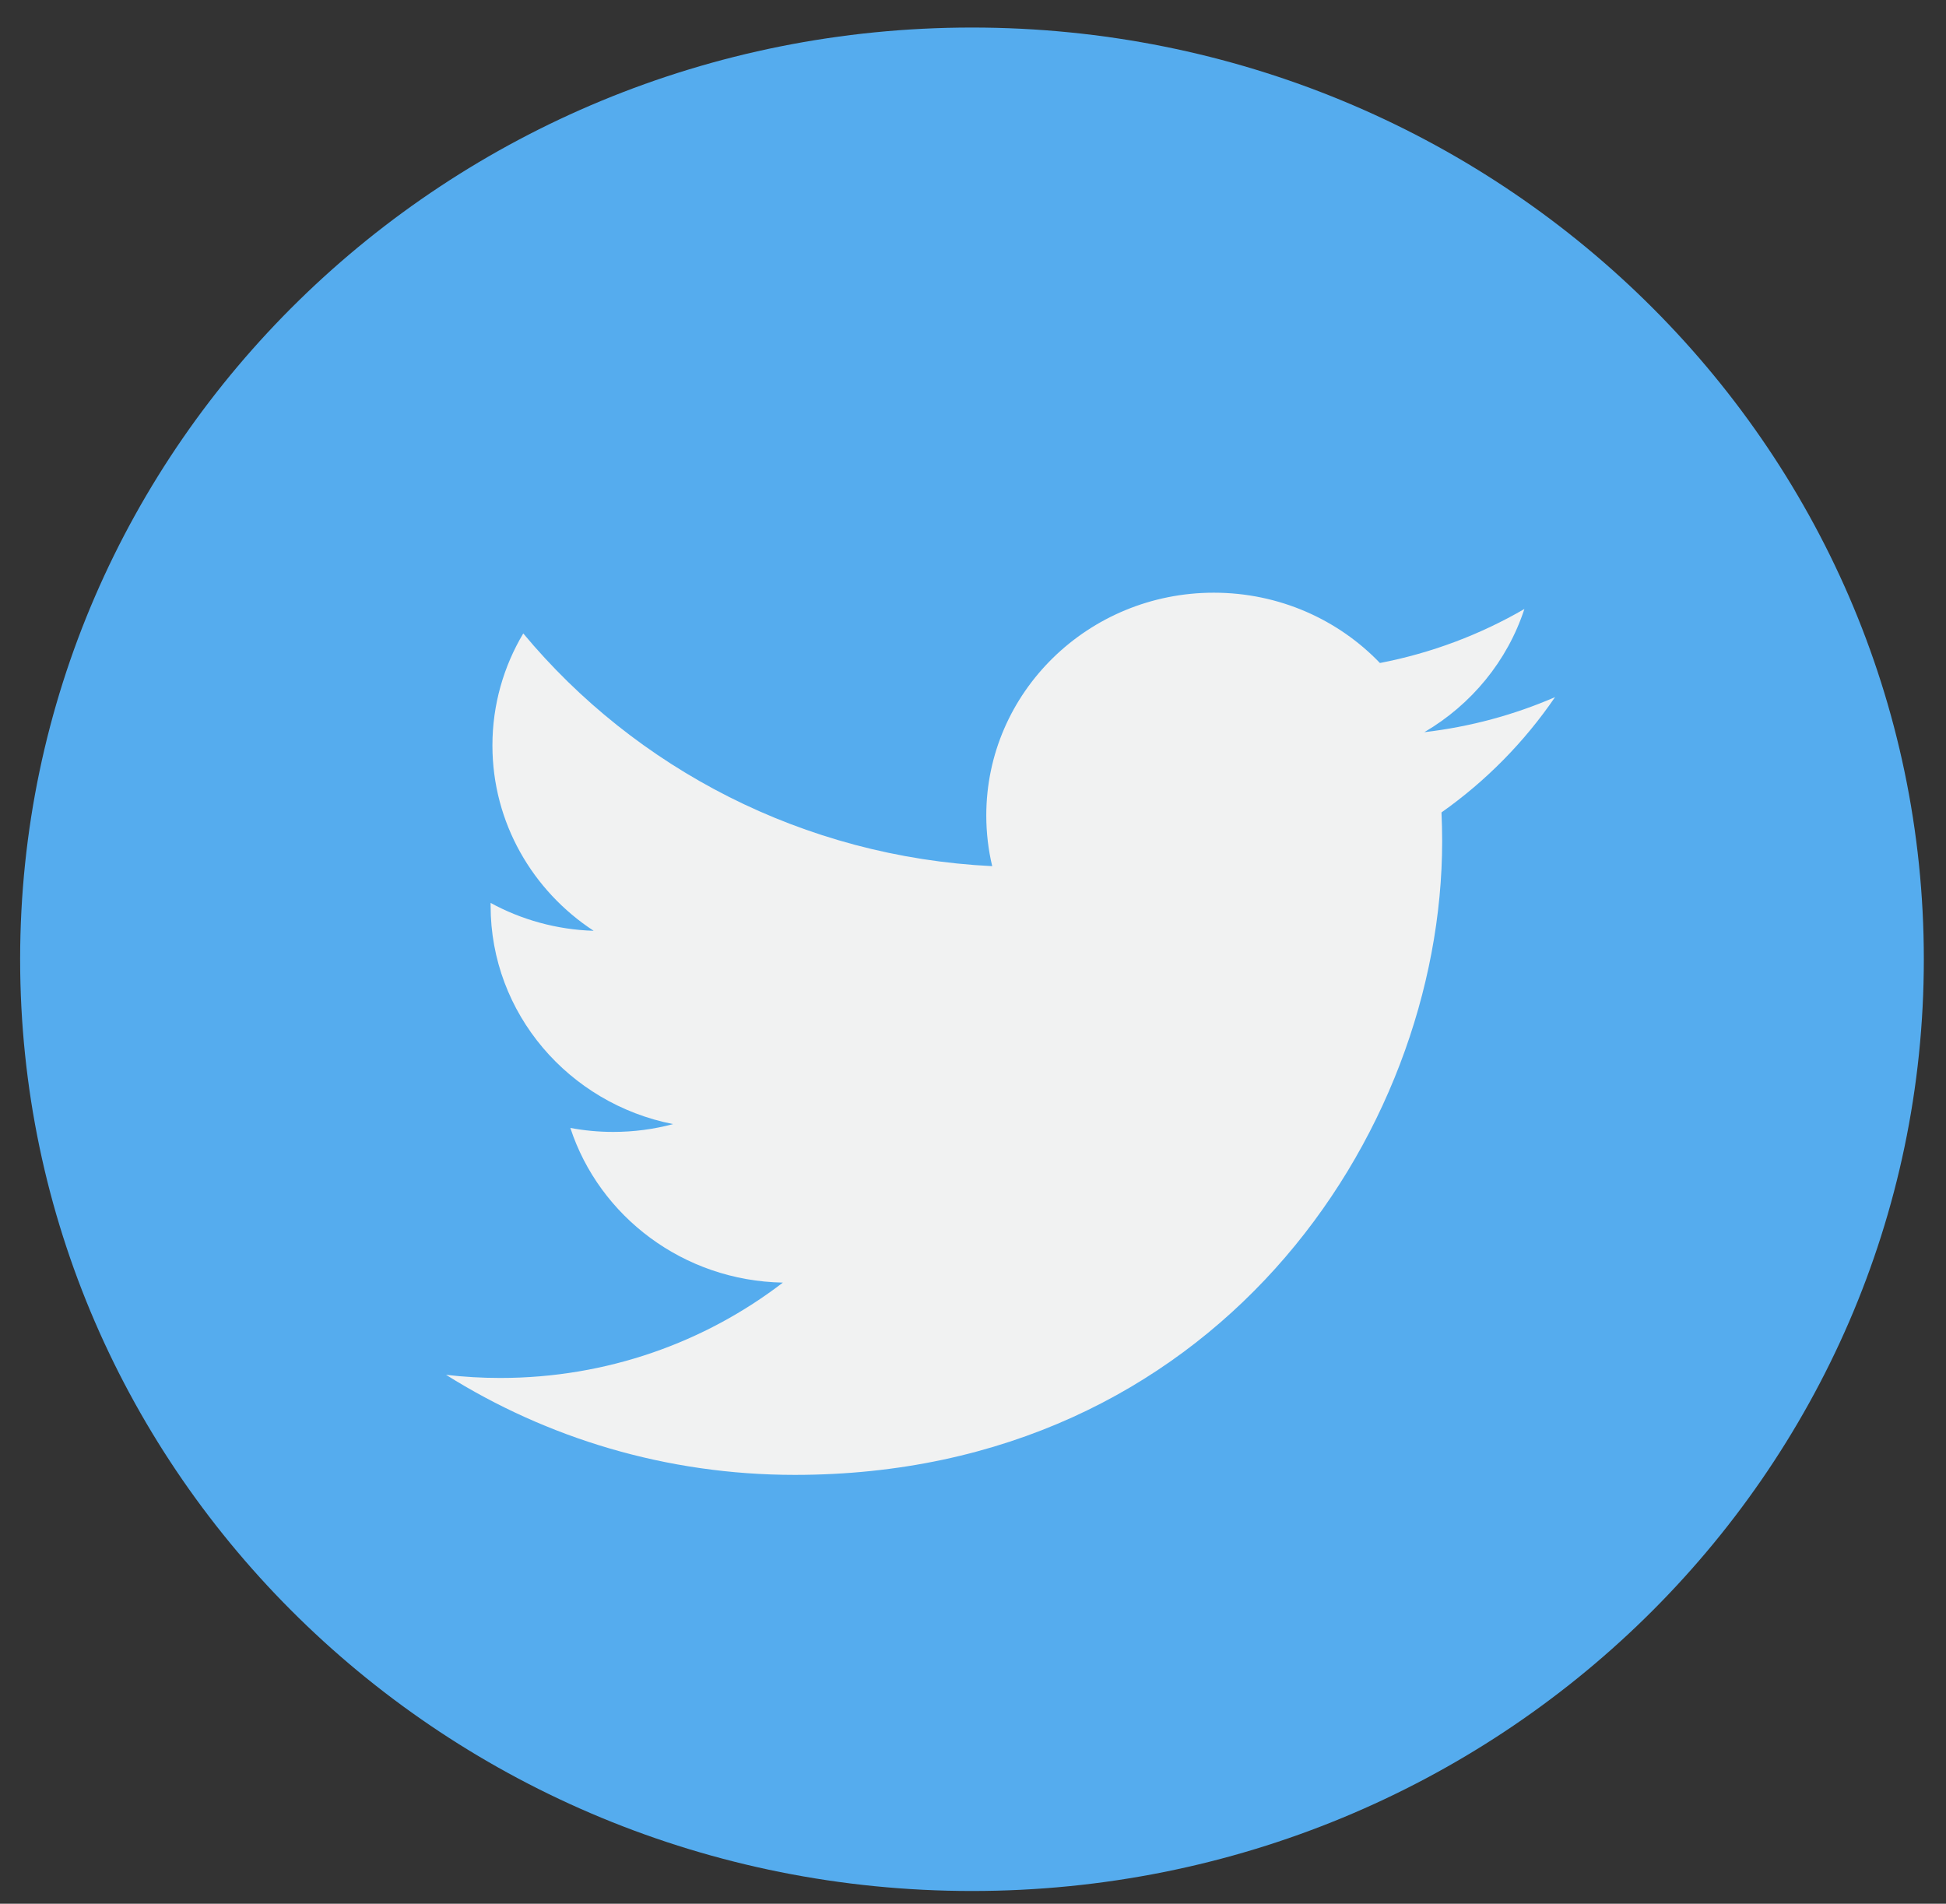
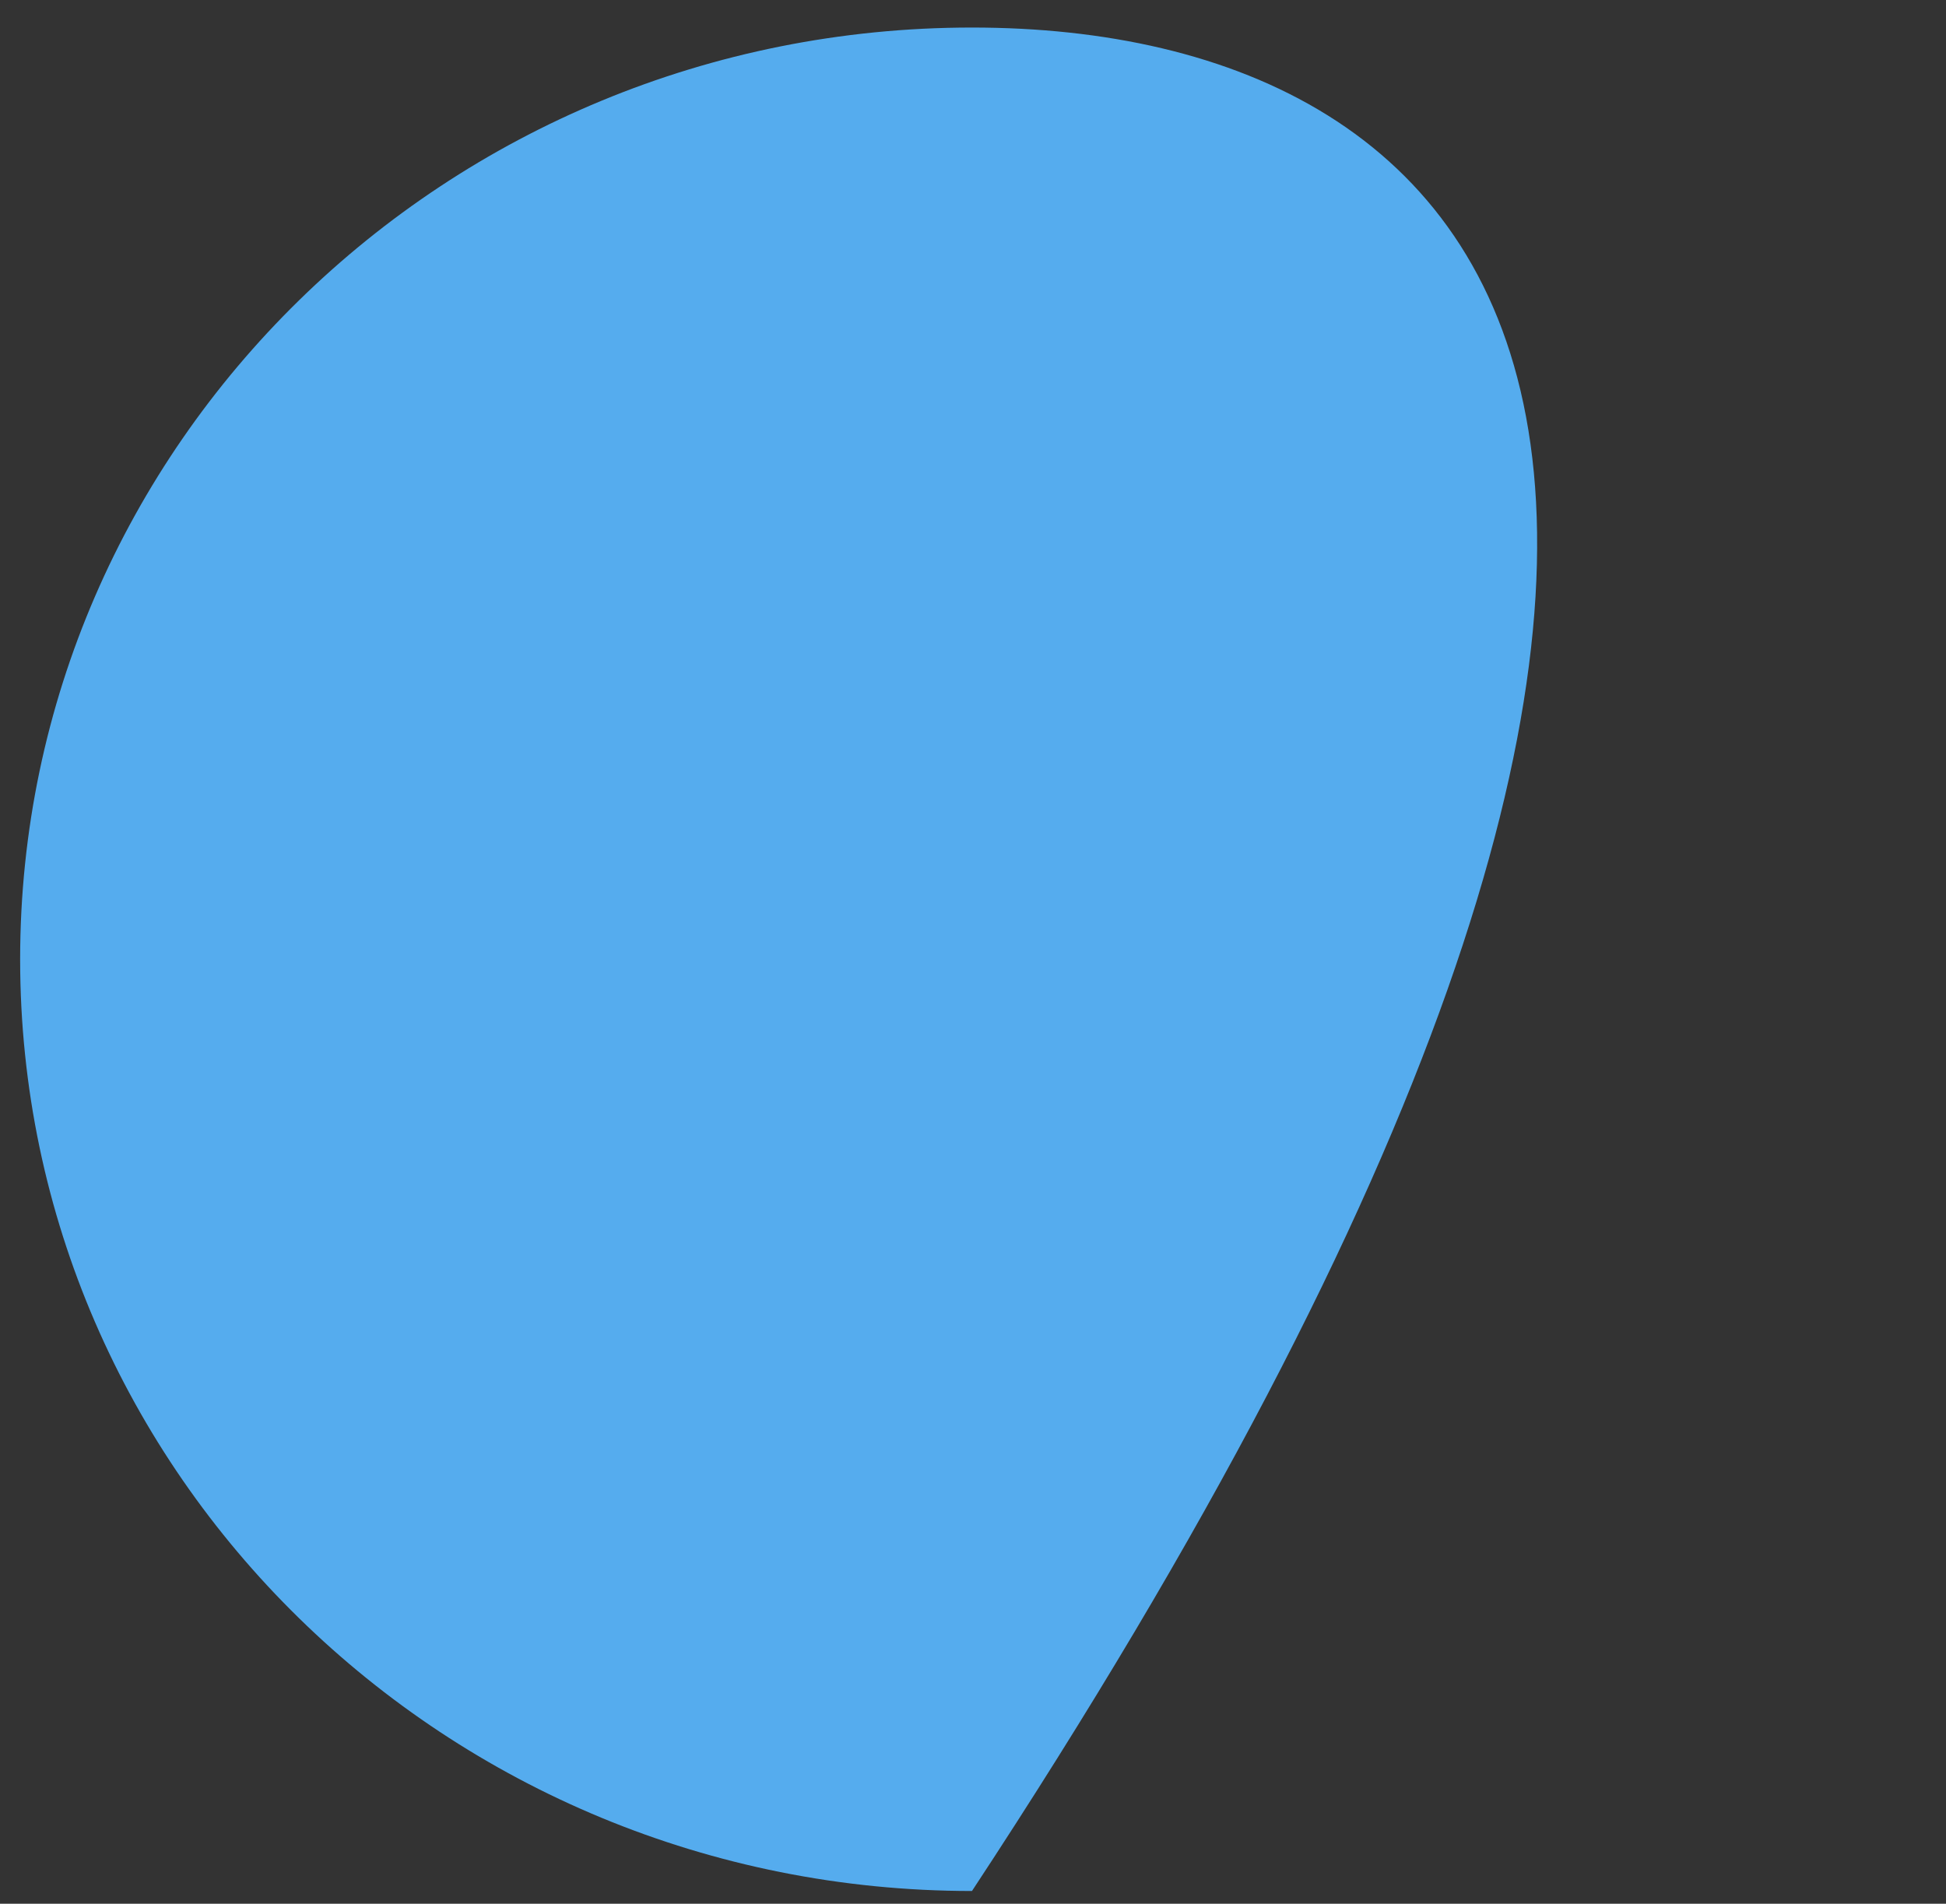
<svg xmlns="http://www.w3.org/2000/svg" width="46" height="45" viewBox="0 0 46 45" fill="none">
  <rect x="0" y="0" width="46" height="45" fill="#333333" stroke="none" />
-   <path d="M22.976 44.699C35.403 44.699 45.476 34.838 45.476 22.675C45.476 10.511 35.403 0.651 22.976 0.651C10.55 0.651 0.476 10.511 0.476 22.675C0.476 34.838 10.55 44.699 22.976 44.699Z" fill="#55ACEE" />
-   <path d="M36.758 16.479C35.794 16.897 34.757 17.18 33.669 17.307C34.78 16.656 35.632 15.625 36.034 14.395C34.995 14.998 33.843 15.436 32.619 15.672C31.638 14.649 30.24 14.01 28.692 14.01C25.723 14.01 23.314 16.368 23.314 19.275C23.314 19.687 23.362 20.089 23.454 20.474C18.985 20.255 15.021 18.159 12.369 14.973C11.906 15.751 11.64 16.656 11.64 17.62C11.64 19.446 12.59 21.058 14.033 22.002C13.152 21.975 12.322 21.738 11.597 21.343C11.597 21.365 11.597 21.388 11.597 21.41C11.597 23.96 13.451 26.088 15.911 26.571C15.46 26.692 14.984 26.756 14.494 26.756C14.147 26.756 13.81 26.723 13.482 26.662C14.167 28.753 16.152 30.275 18.506 30.318C16.665 31.73 14.347 32.572 11.826 32.572C11.393 32.572 10.964 32.547 10.544 32.498C12.923 33.992 15.751 34.863 18.788 34.863C28.68 34.863 34.09 26.842 34.09 19.884C34.09 19.656 34.084 19.429 34.074 19.204C35.126 18.462 36.037 17.535 36.758 16.479Z" fill="#F1F2F2" />
+   <path d="M22.976 44.699C45.476 10.511 35.403 0.651 22.976 0.651C10.55 0.651 0.476 10.511 0.476 22.675C0.476 34.838 10.55 44.699 22.976 44.699Z" fill="#55ACEE" />
</svg>